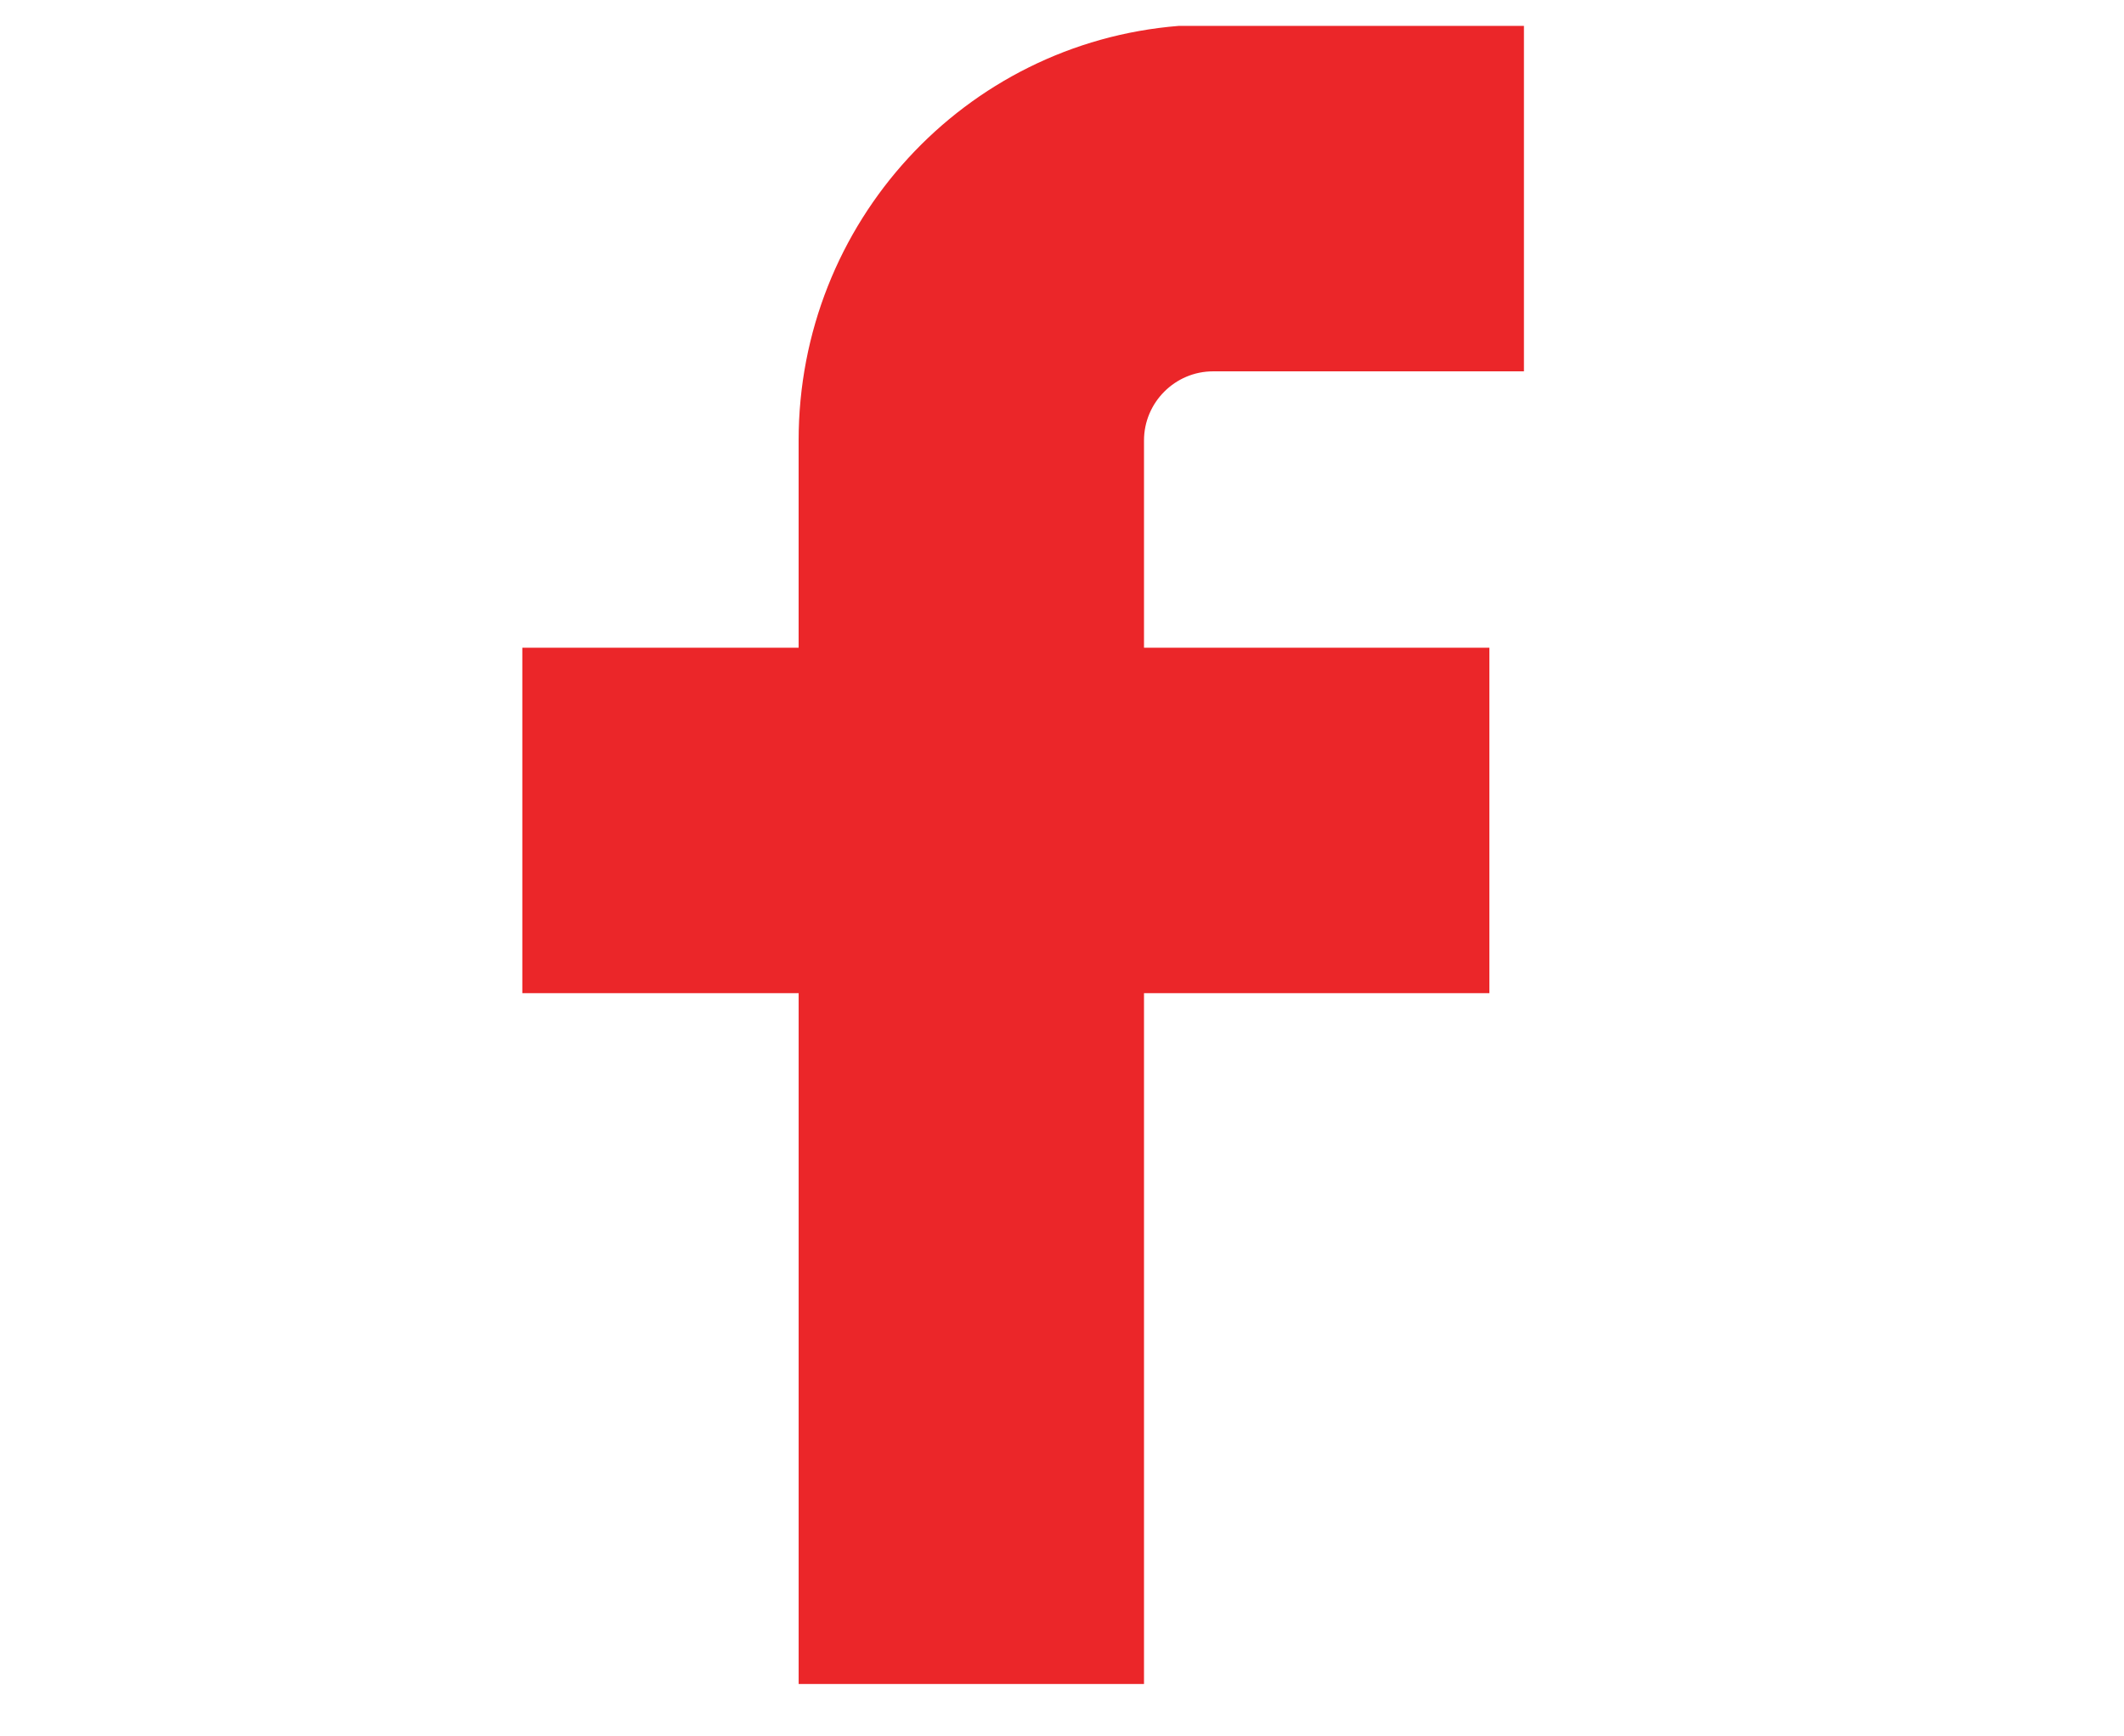
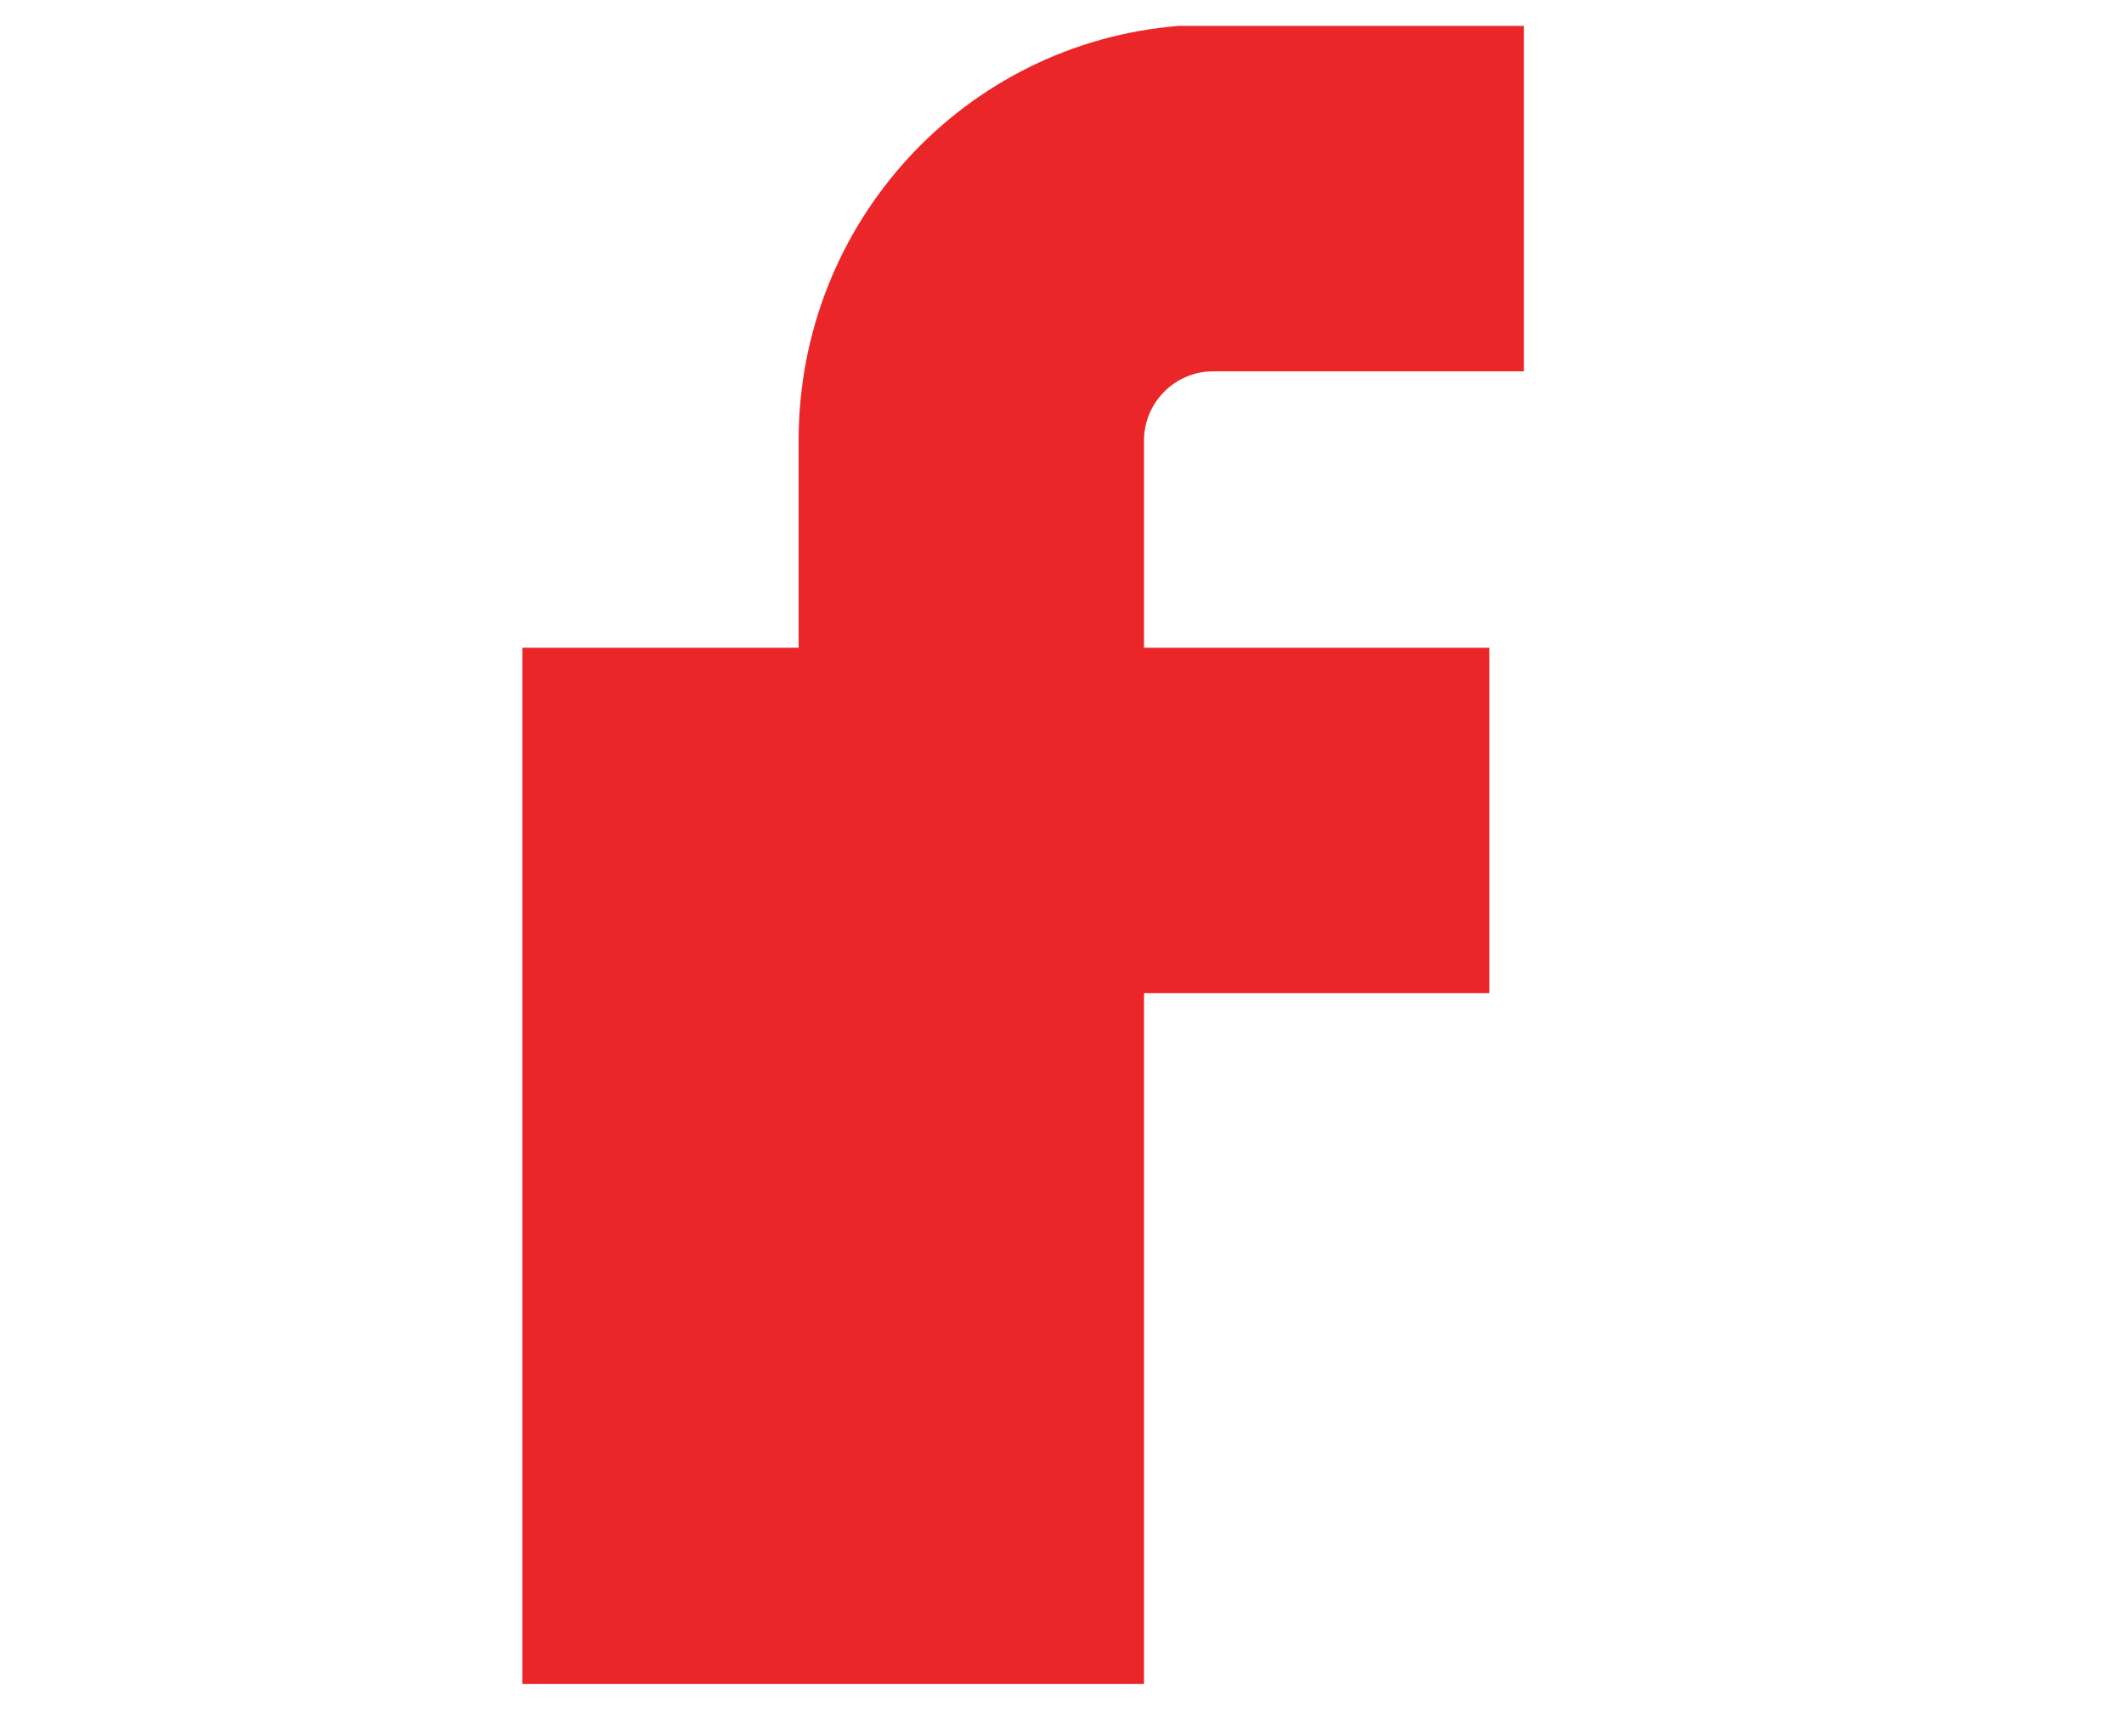
<svg xmlns="http://www.w3.org/2000/svg" version="1.1" id="Layer_1" x="0px" y="0px" width="82px" height="67px" viewBox="0 0 82 67" enable-background="new 0 0 82 67" xml:space="preserve">
-   <path fill="#EB2629" d="M58.834,1v13.334H46.833c-1.467,0-2.667,1.2-2.667,2.667v8.001H57.5v13.334H44.166v26.668H30.833V38.336  H20.165V25.002h10.667V17c0-8.4,6.4-15.333,14.667-16H58.834L58.834,1z" />
+   <path fill="#EB2629" d="M58.834,1v13.334H46.833c-1.467,0-2.667,1.2-2.667,2.667v8.001H57.5v13.334H44.166v26.668H30.833H20.165V25.002h10.667V17c0-8.4,6.4-15.333,14.667-16H58.834L58.834,1z" />
</svg>